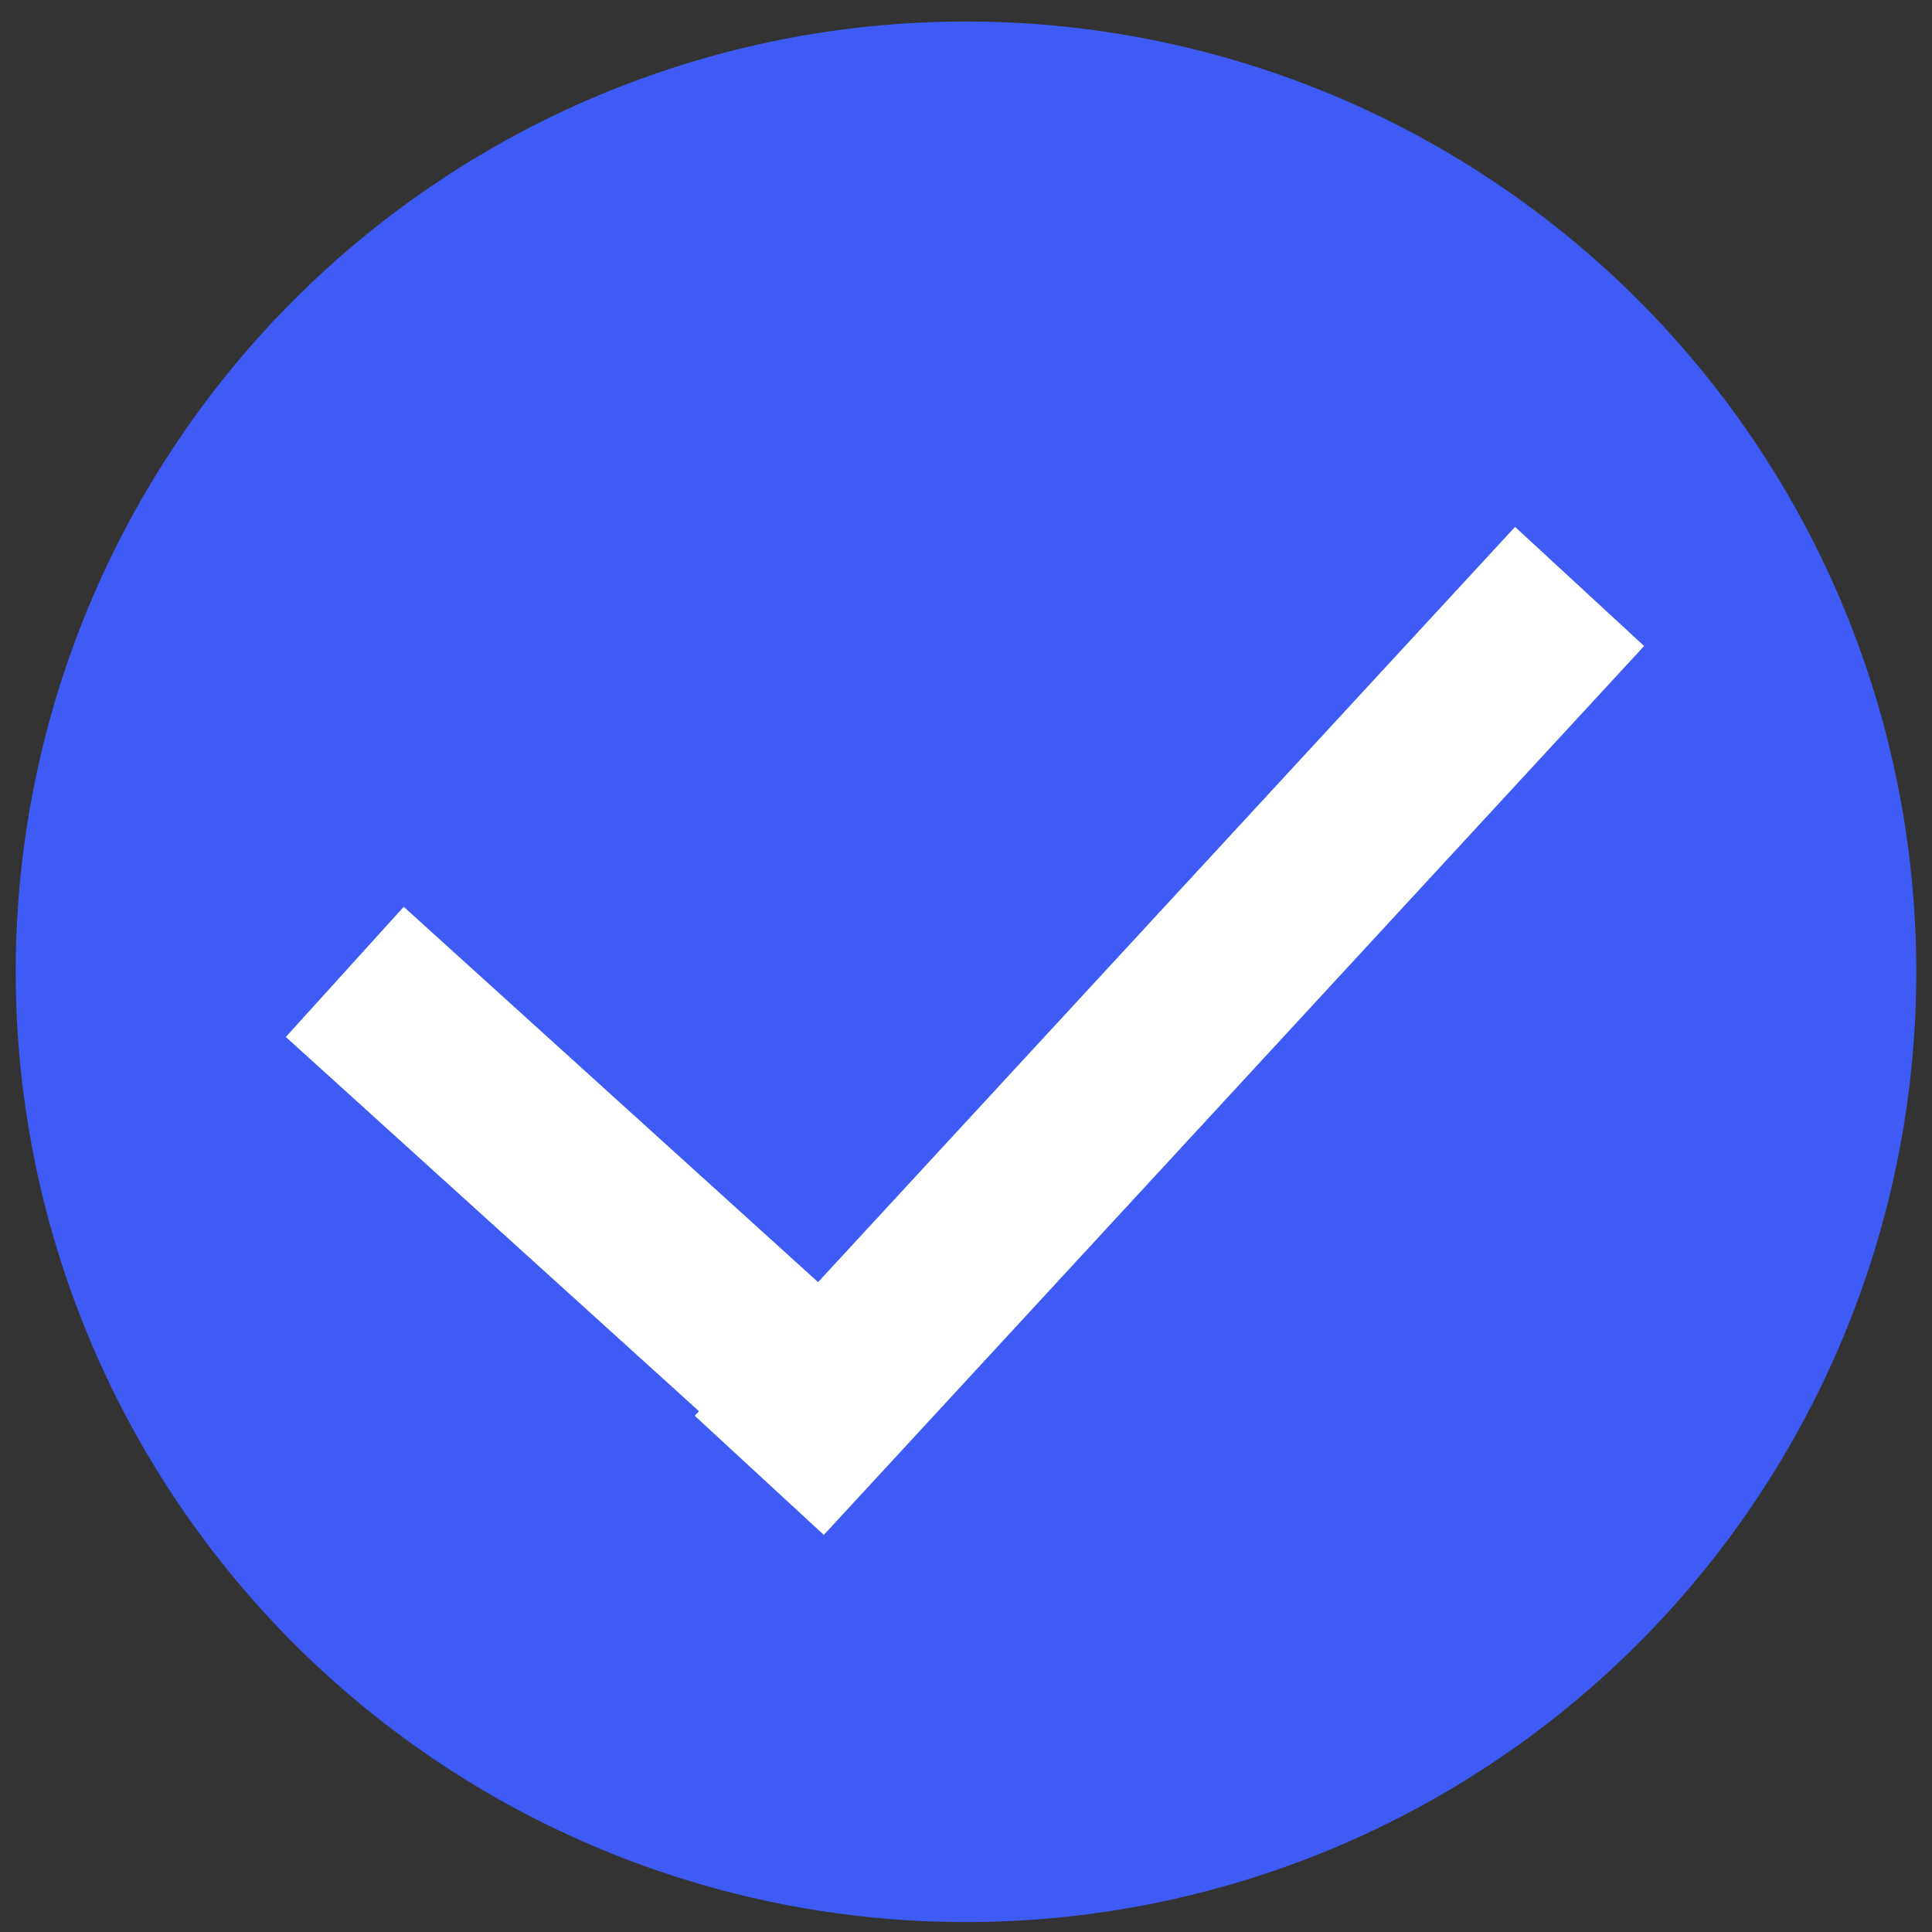
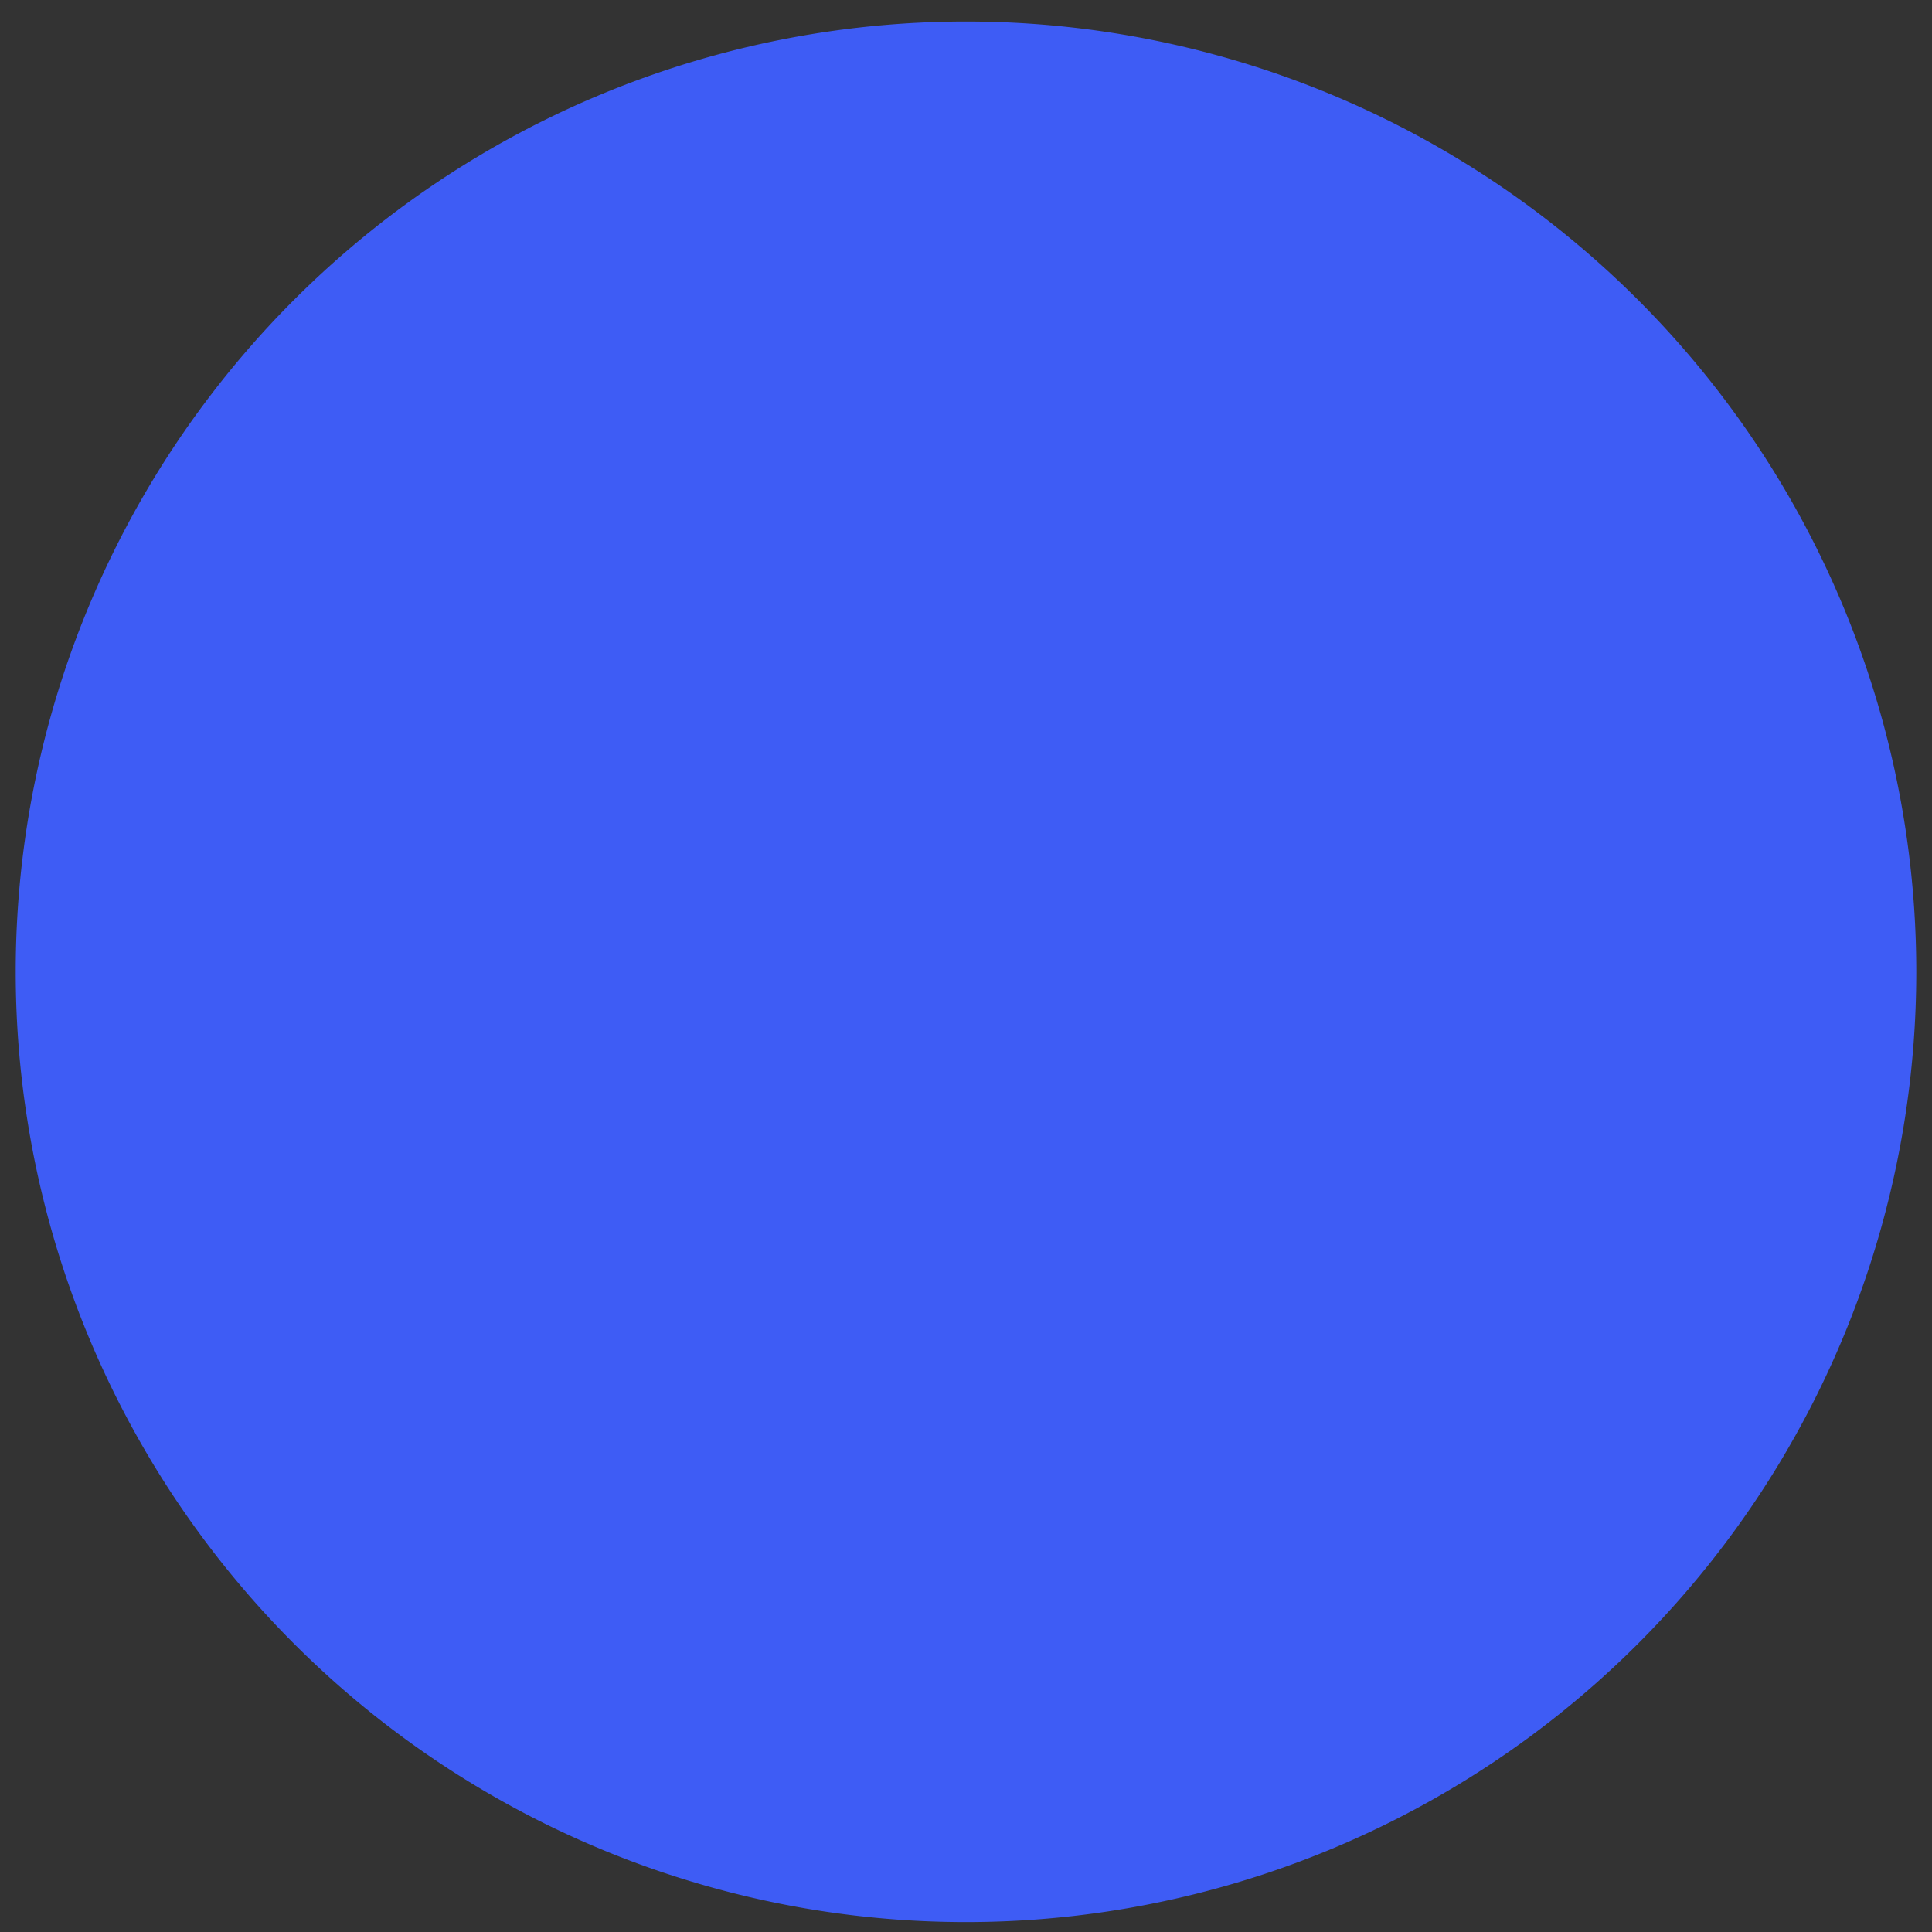
<svg xmlns="http://www.w3.org/2000/svg" id="right_tick" data-name="right tick" width="22" height="22" viewBox="0 0 22 22">
  <rect x="0" y="0" width="22" height="22" fill="#333333" stroke="none" />
  <defs>
    <style>
      .cls-1 {
        fill: #3e5cf5;
      }

      .cls-1, .cls-2 {
        fill-rule: evenodd;
      }

      .cls-2 {
        fill: none;
        stroke: #fff;
        stroke-width: 2px;
      }
    </style>
  </defs>
  <path id="Rounded_Rectangle_32" data-name="Rounded Rectangle 32" class="cls-1" d="M11,0.245A10.821,10.821,0,0,1,21.821,11.066v0a10.821,10.821,0,0,1-21.642,0v0A10.821,10.821,0,0,1,11,.245Z" />
-   <path id="Line_3_copy" data-name="Line 3 copy" class="cls-2" d="M8.646,16.8L17.987,6.678Zm-4.72-5.733,5.542,5.02Z" />
</svg>